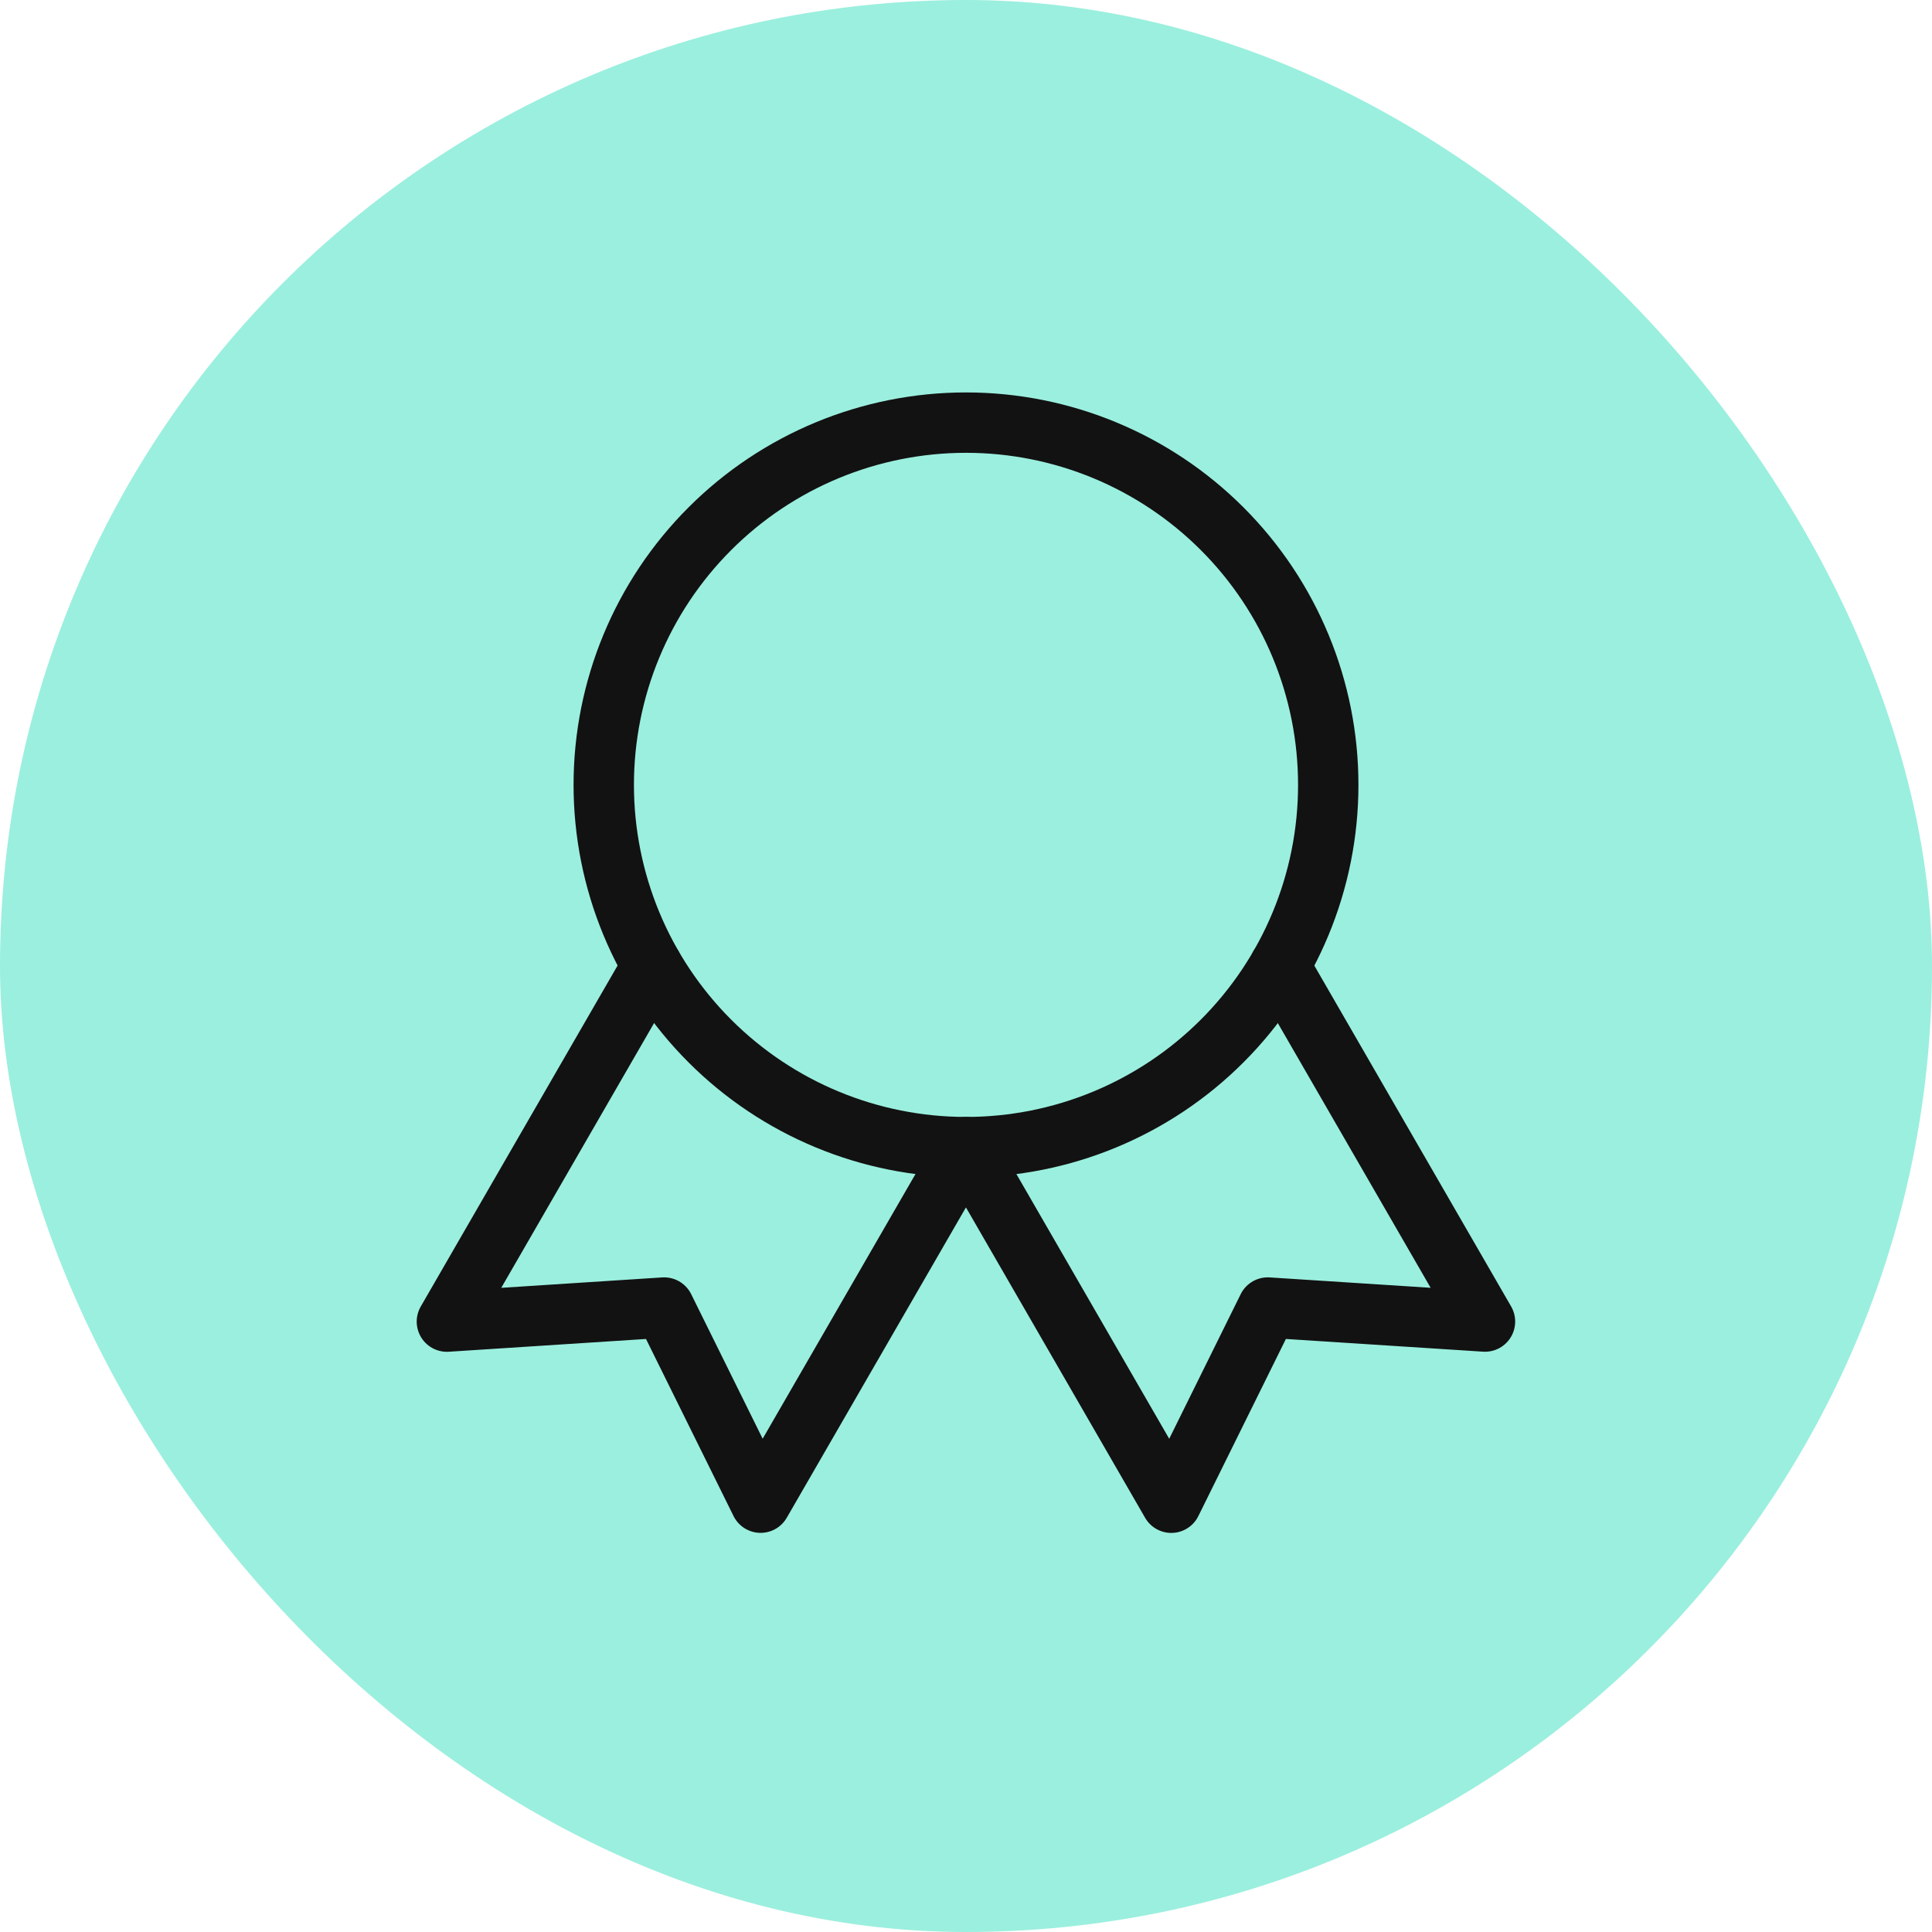
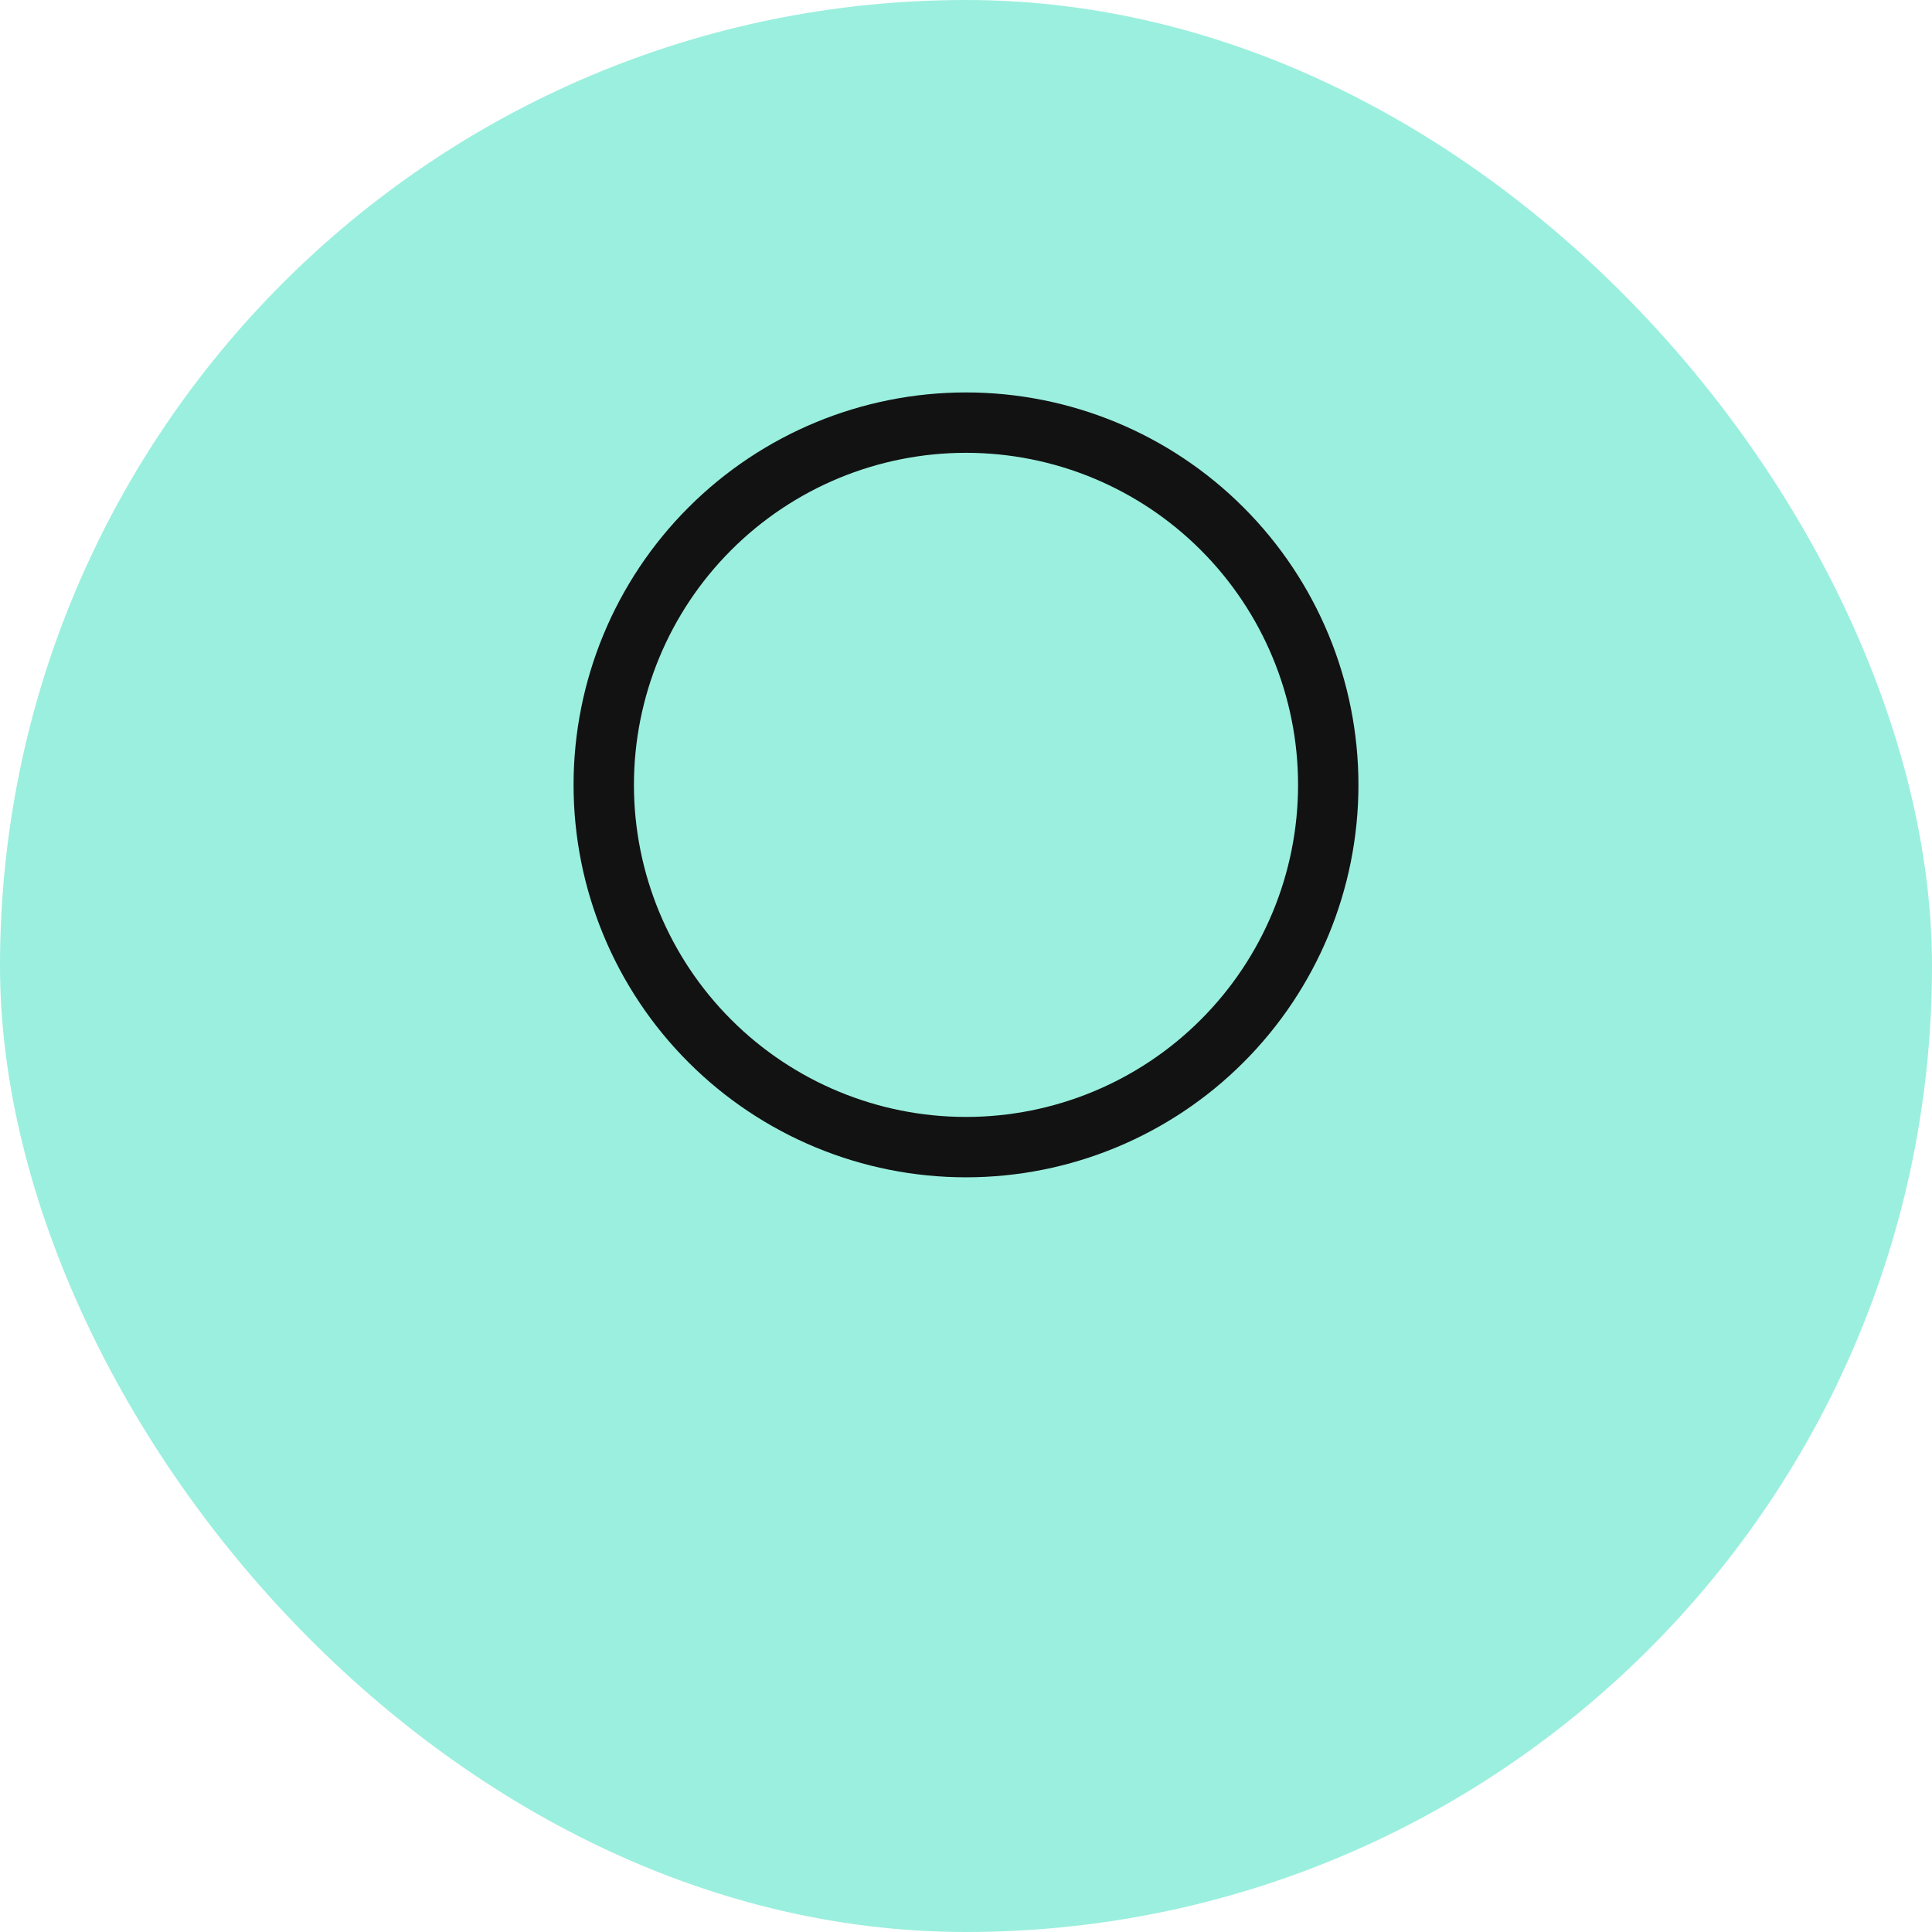
<svg xmlns="http://www.w3.org/2000/svg" width="64" height="64" viewBox="0 0 64 64" fill="none">
  <rect width="64" height="64" rx="32" fill="#9BEFDE" />
  <path d="M20 26C20 29.183 21.264 32.235 23.515 34.485C25.765 36.736 28.817 38 32 38C35.183 38 38.235 36.736 40.485 34.485C42.736 32.235 44 29.183 44 26C44 22.817 42.736 19.765 40.485 17.515C38.235 15.264 35.183 14 32 14C28.817 14 25.765 15.264 23.515 17.515C21.264 19.765 20 22.817 20 26Z" stroke="#121212" stroke-width="2" stroke-linecap="round" stroke-linejoin="round" />
-   <path d="M32 38L38.8 49.78L41.996 43.314L49.192 43.778L42.392 32M21.604 32L14.804 43.78L22 43.314L25.196 49.778L31.996 38" stroke="#121212" stroke-width="2" stroke-linecap="round" stroke-linejoin="round" />
</svg>